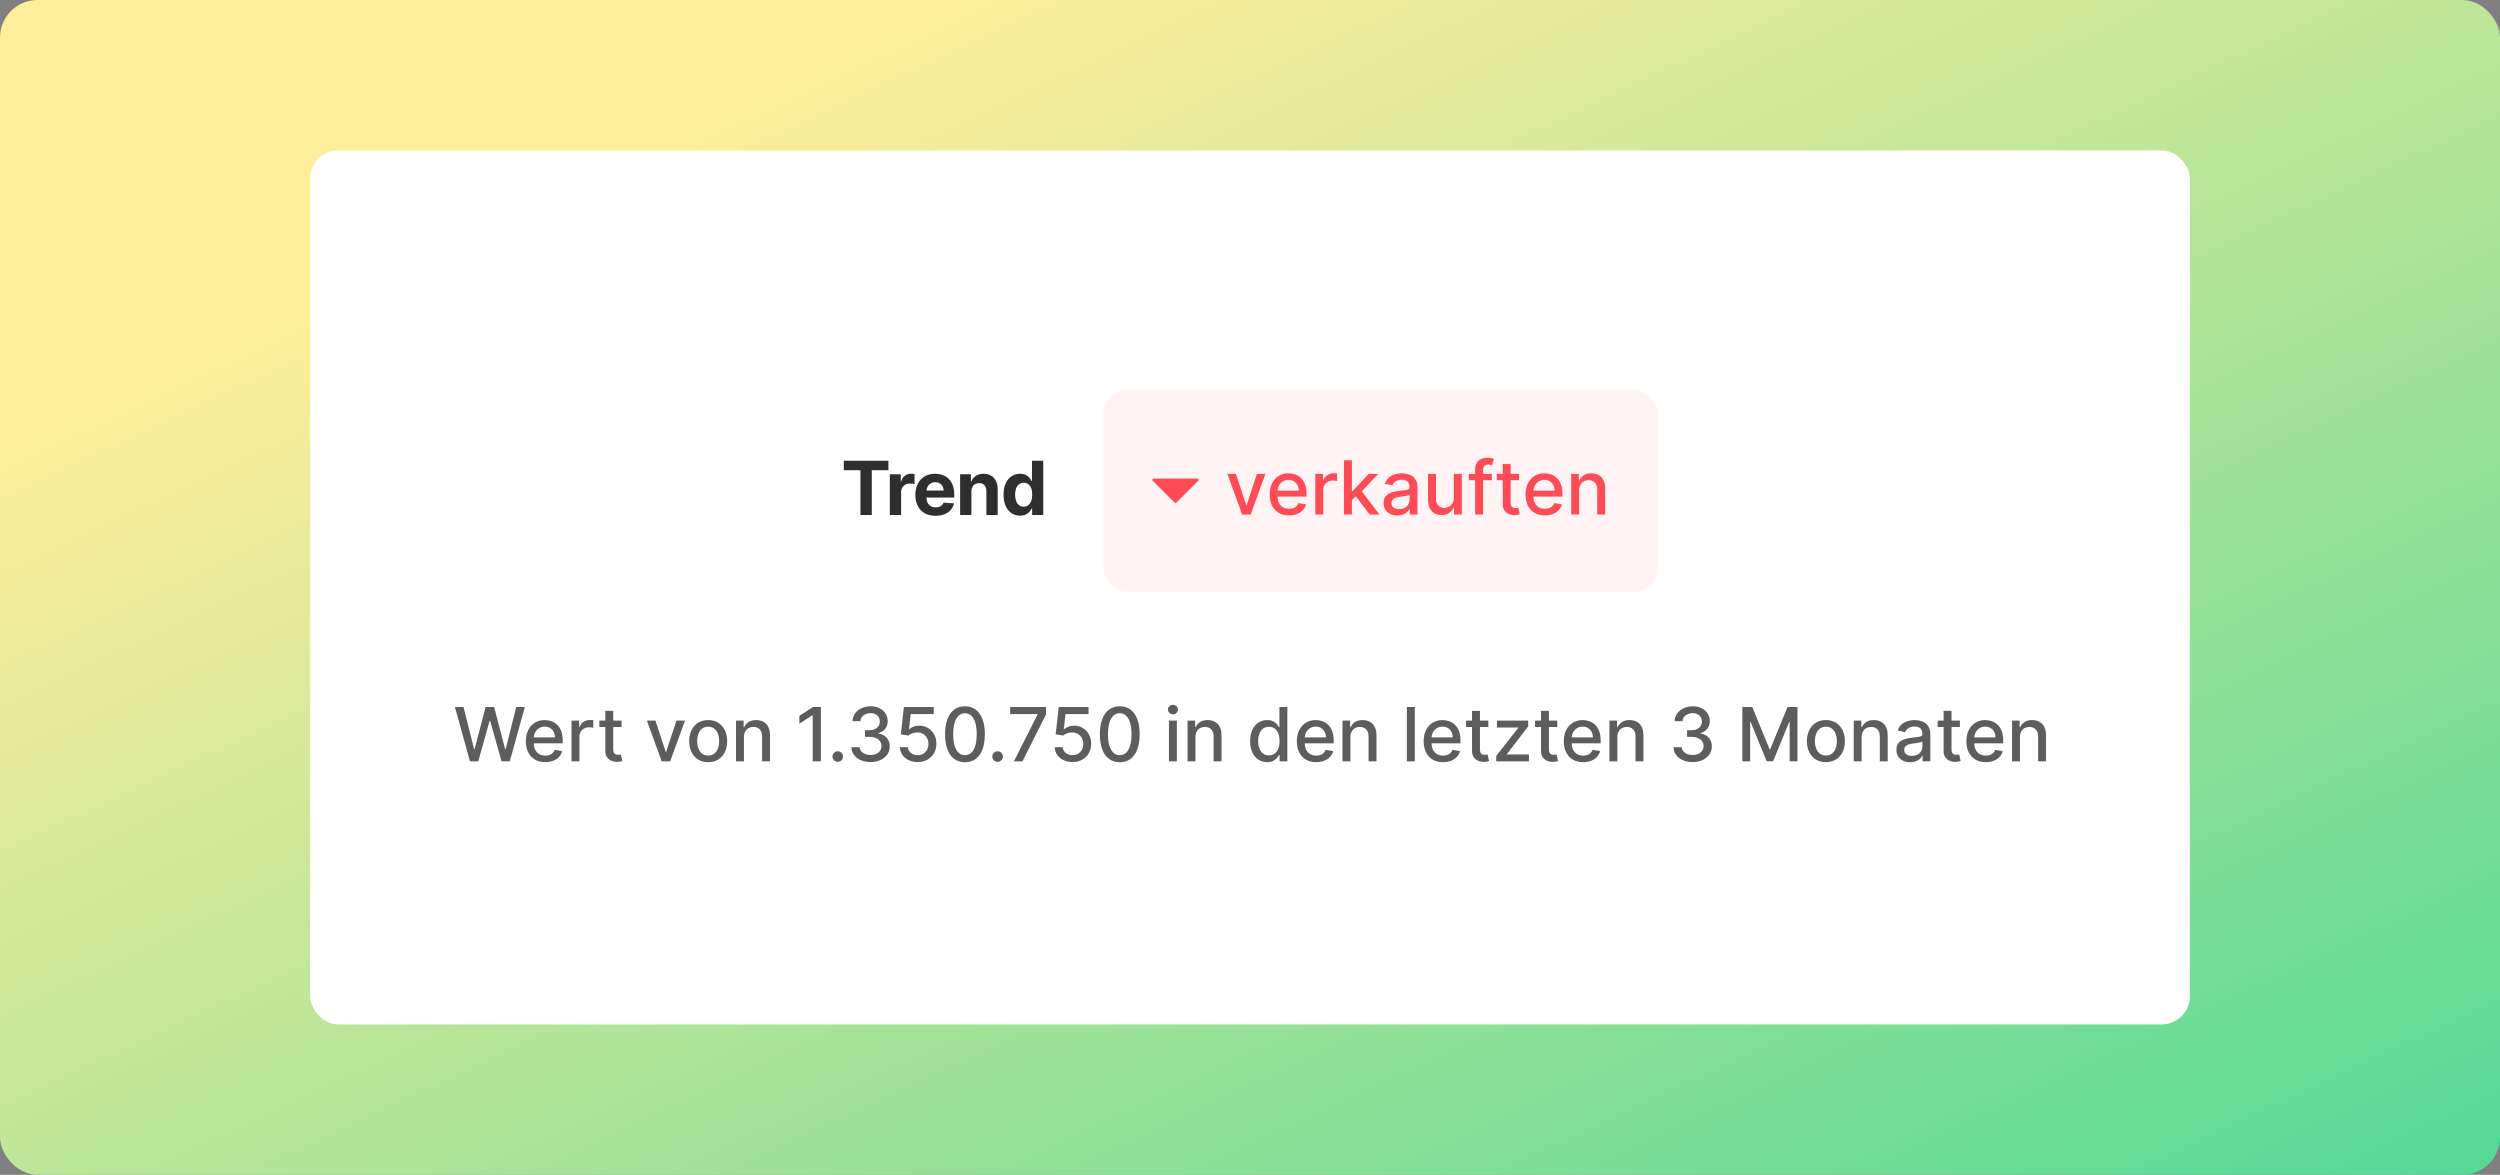
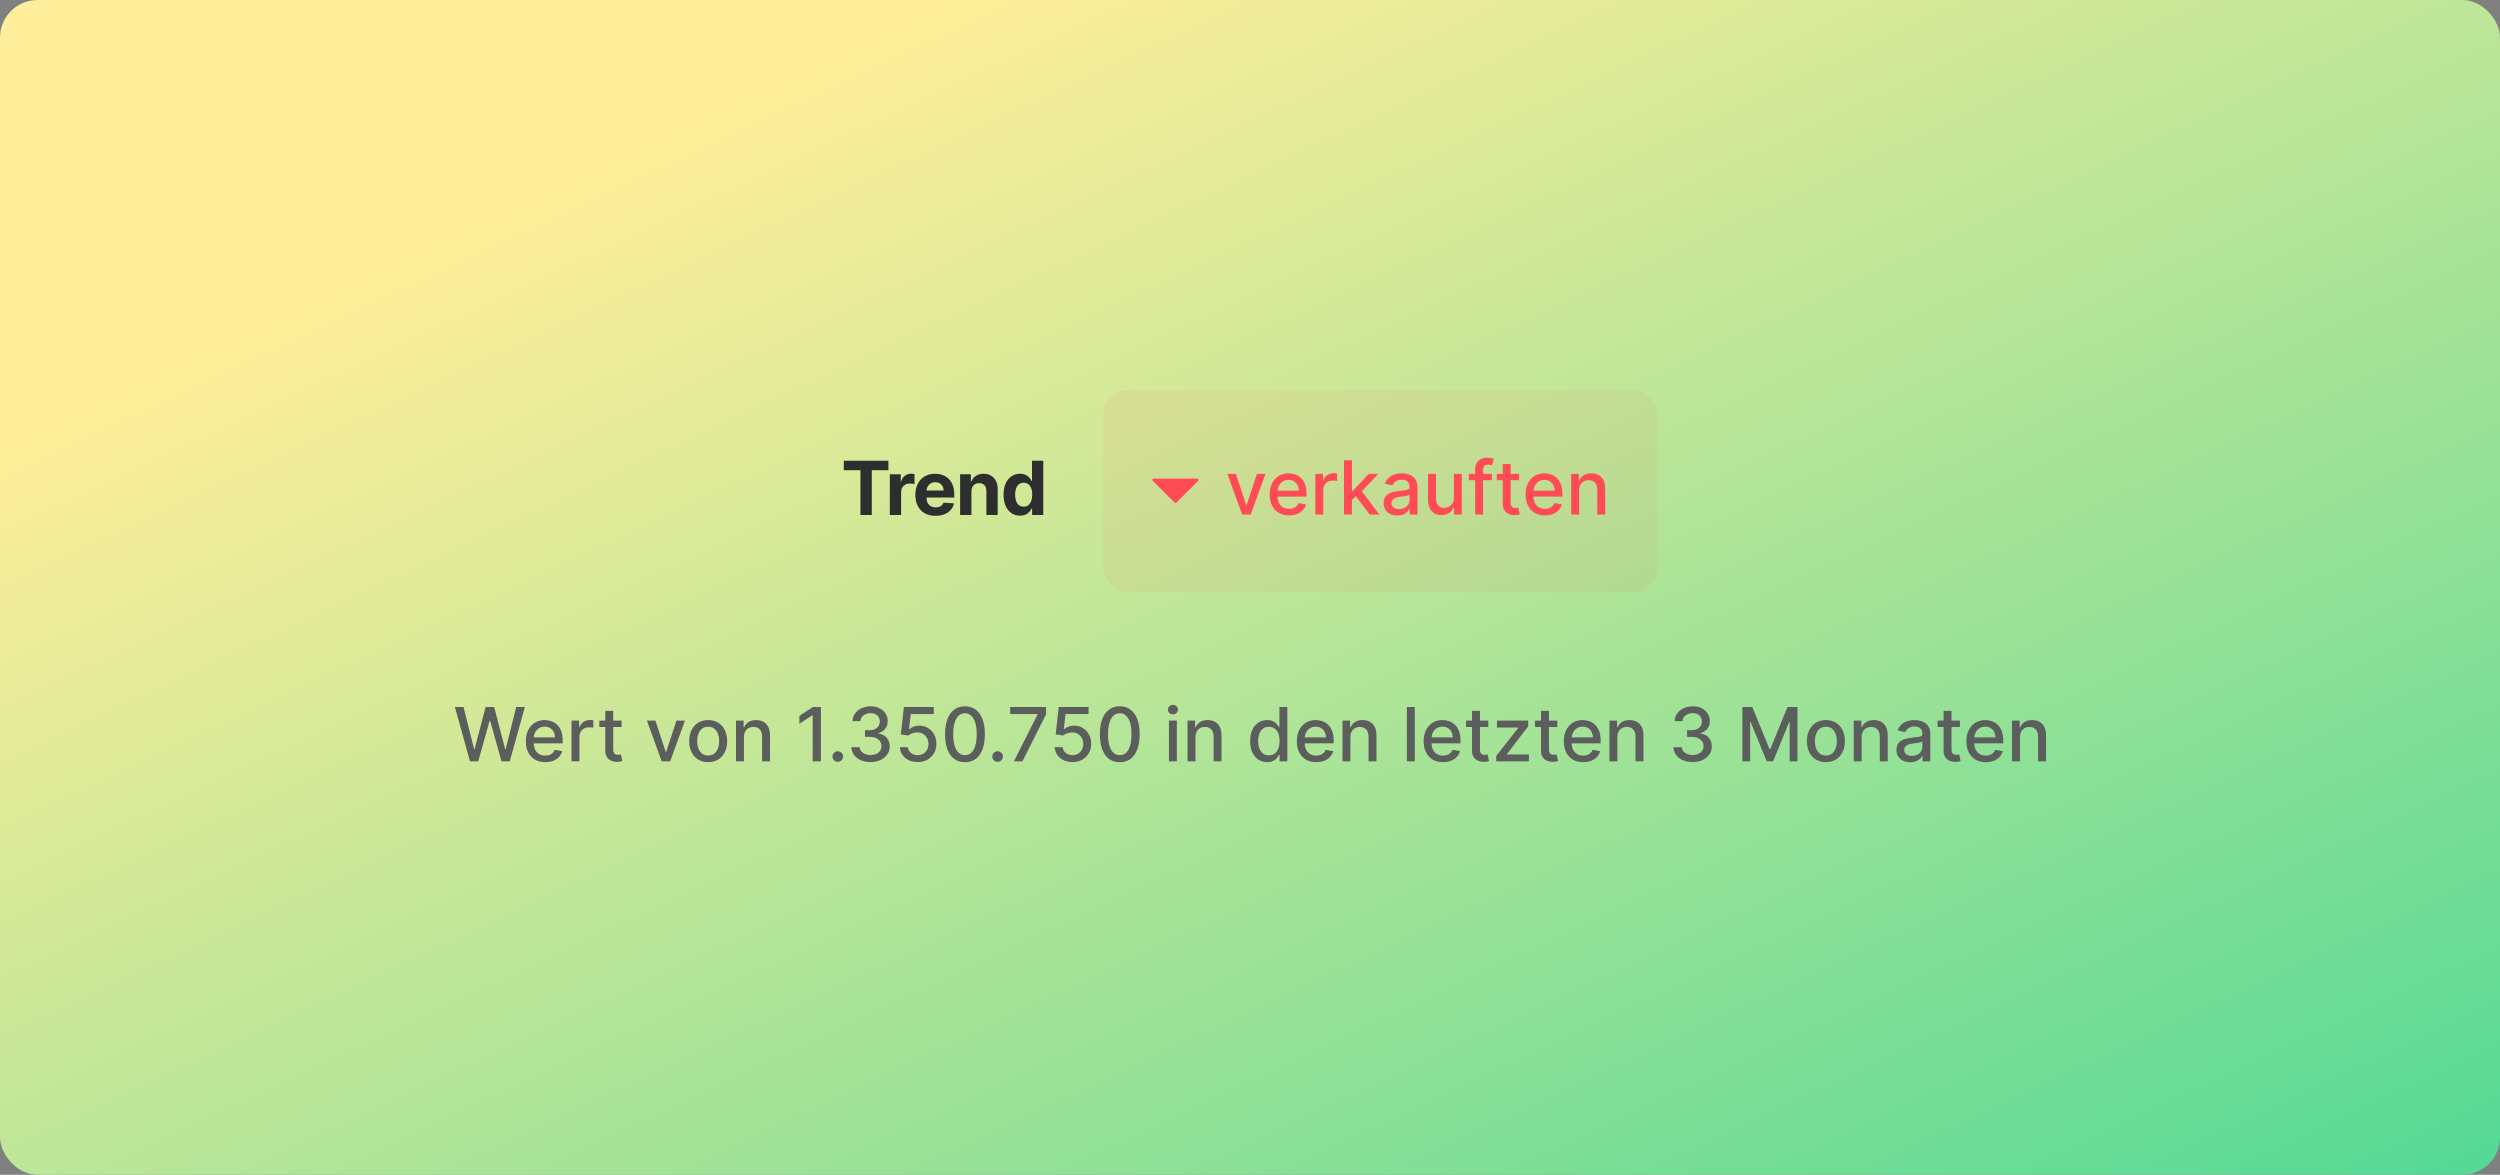
<svg xmlns="http://www.w3.org/2000/svg" width="532" height="250" viewBox="0 0 532 250" fill="none">
  <rect x="0" y="0" width="532" height="250" fill="#808080" stroke="none" />
  <rect width="532" height="250" rx="8" fill="url(#paint0_linear_2993_114305)" />
-   <rect x="66" y="32" width="400" height="186" rx="6" fill="white" />
  <path d="M179.564 100.052V98.038H189.055V100.052H185.517V109.594H183.102V100.052H179.564ZM189.355 109.594V100.927H191.686V102.439H191.776C191.934 101.901 192.199 101.495 192.572 101.22C192.944 100.942 193.373 100.802 193.858 100.802C193.978 100.802 194.108 100.81 194.247 100.825C194.387 100.84 194.509 100.861 194.614 100.887V103.02C194.501 102.986 194.345 102.956 194.146 102.93C193.947 102.903 193.764 102.89 193.599 102.89C193.245 102.89 192.929 102.967 192.651 103.122C192.376 103.272 192.158 103.483 191.996 103.754C191.838 104.024 191.759 104.337 191.759 104.69V109.594H189.355ZM199.086 109.763C198.194 109.763 197.427 109.582 196.783 109.221C196.144 108.856 195.651 108.341 195.305 107.675C194.959 107.006 194.786 106.214 194.786 105.3C194.786 104.408 194.959 103.626 195.305 102.952C195.651 102.279 196.138 101.754 196.767 101.378C197.398 101.002 198.14 100.814 198.99 100.814C199.562 100.814 200.094 100.906 200.587 101.09C201.083 101.271 201.516 101.544 201.884 101.908C202.257 102.273 202.546 102.732 202.753 103.285C202.96 103.834 203.064 104.478 203.064 105.215V105.875H195.745V104.386H200.801C200.801 104.039 200.726 103.733 200.575 103.466C200.425 103.199 200.216 102.99 199.949 102.839C199.686 102.685 199.379 102.608 199.029 102.608C198.664 102.608 198.341 102.693 198.059 102.862C197.78 103.028 197.562 103.251 197.404 103.534C197.246 103.812 197.165 104.122 197.161 104.465V105.881C197.161 106.31 197.24 106.68 197.398 106.992C197.56 107.305 197.788 107.545 198.081 107.715C198.375 107.884 198.723 107.969 199.125 107.969C199.392 107.969 199.637 107.931 199.859 107.856C200.081 107.781 200.271 107.668 200.429 107.517C200.587 107.367 200.707 107.182 200.79 106.964L203.013 107.111C202.9 107.645 202.669 108.112 202.319 108.51C201.973 108.905 201.525 109.214 200.976 109.436C200.43 109.654 199.8 109.763 199.086 109.763ZM206.718 104.583V109.594H204.315V100.927H206.605V102.456H206.707C206.899 101.952 207.221 101.553 207.672 101.26C208.123 100.962 208.671 100.814 209.314 100.814C209.916 100.814 210.441 100.945 210.888 101.209C211.336 101.472 211.684 101.848 211.932 102.337C212.18 102.823 212.305 103.402 212.305 104.075V109.594H209.901V104.504C209.905 103.974 209.769 103.56 209.495 103.263C209.22 102.962 208.842 102.811 208.36 102.811C208.037 102.811 207.751 102.881 207.503 103.02C207.258 103.159 207.066 103.362 206.927 103.629C206.792 103.893 206.722 104.211 206.718 104.583ZM217.075 109.735C216.417 109.735 215.82 109.566 215.286 109.227C214.756 108.885 214.335 108.382 214.022 107.72C213.714 107.055 213.56 106.238 213.56 105.271C213.56 104.278 213.72 103.453 214.039 102.794C214.359 102.132 214.784 101.638 215.315 101.31C215.849 100.979 216.434 100.814 217.069 100.814C217.555 100.814 217.959 100.897 218.283 101.062C218.61 101.224 218.873 101.427 219.073 101.671C219.276 101.912 219.43 102.149 219.535 102.382H219.609V98.038H222.007V109.594H219.637V108.206H219.535C219.422 108.446 219.263 108.685 219.056 108.922C218.852 109.156 218.587 109.349 218.26 109.503C217.936 109.658 217.541 109.735 217.075 109.735ZM217.837 107.822C218.224 107.822 218.552 107.717 218.819 107.506C219.089 107.292 219.296 106.992 219.439 106.609C219.586 106.225 219.659 105.776 219.659 105.26C219.659 104.745 219.588 104.297 219.445 103.917C219.302 103.537 219.095 103.244 218.824 103.037C218.553 102.83 218.224 102.727 217.837 102.727C217.442 102.727 217.109 102.834 216.838 103.048C216.567 103.263 216.362 103.56 216.223 103.94C216.084 104.32 216.014 104.76 216.014 105.26C216.014 105.764 216.084 106.21 216.223 106.598C216.366 106.981 216.571 107.282 216.838 107.5C217.109 107.715 217.442 107.822 217.837 107.822Z" fill="#2D2E2E" />
  <rect x="234.791" y="83" width="118" height="43" rx="5.297" fill="#FF4B55" fill-opacity="0.07" />
  <path d="M254.987 102.304L250.33 106.961C250.227 107.065 250.059 107.065 249.956 106.961L245.298 102.304C245.132 102.137 245.25 101.852 245.486 101.852L254.8 101.852C255.036 101.852 255.154 102.137 254.987 102.304Z" fill="#FF4B55" />
  <path d="M269.284 100.833L266.142 109.5H264.336L261.187 100.833H262.999L265.194 107.503H265.284L267.473 100.833H269.284ZM274.311 109.675C273.457 109.675 272.721 109.492 272.104 109.128C271.491 108.759 271.017 108.242 270.682 107.576C270.351 106.906 270.186 106.122 270.186 105.223C270.186 104.335 270.351 103.553 270.682 102.876C271.017 102.198 271.484 101.67 272.082 101.29C272.684 100.91 273.387 100.72 274.192 100.72C274.681 100.72 275.155 100.801 275.614 100.963C276.073 101.124 276.485 101.378 276.85 101.724C277.215 102.071 277.503 102.52 277.713 103.073C277.924 103.622 278.029 104.29 278.029 105.076V105.674H271.139V104.41H276.376C276.376 103.966 276.286 103.573 276.105 103.231C275.924 102.885 275.671 102.612 275.343 102.413C275.02 102.213 274.64 102.114 274.203 102.114C273.729 102.114 273.316 102.23 272.962 102.464C272.612 102.693 272.341 102.994 272.15 103.366C271.961 103.735 271.867 104.136 271.867 104.568V105.556C271.867 106.135 271.969 106.628 272.172 107.034C272.379 107.44 272.667 107.751 273.035 107.965C273.404 108.176 273.835 108.281 274.328 108.281C274.647 108.281 274.939 108.236 275.202 108.146C275.466 108.052 275.693 107.913 275.885 107.728C276.077 107.544 276.224 107.316 276.325 107.045L277.922 107.333C277.794 107.803 277.565 108.215 277.234 108.569C276.906 108.919 276.494 109.192 275.998 109.387C275.505 109.579 274.943 109.675 274.311 109.675ZM279.901 109.5V100.833H281.532V102.21H281.622C281.78 101.743 282.058 101.376 282.457 101.109C282.86 100.839 283.315 100.703 283.823 100.703C283.928 100.703 284.052 100.707 284.195 100.714C284.342 100.722 284.457 100.731 284.539 100.743V102.356C284.472 102.338 284.351 102.317 284.178 102.294C284.005 102.268 283.832 102.255 283.659 102.255C283.26 102.255 282.905 102.339 282.593 102.509C282.284 102.674 282.04 102.906 281.859 103.203C281.679 103.496 281.588 103.831 281.588 104.207V109.5H279.901ZM287.551 106.56L287.54 104.501H287.833L291.287 100.833H293.307L289.368 105.008H289.103L287.551 106.56ZM285.999 109.5V97.944H287.687V109.5H285.999ZM291.473 109.5L288.369 105.381L289.532 104.202L293.544 109.5H291.473ZM297.367 109.692C296.817 109.692 296.321 109.59 295.877 109.387C295.433 109.18 295.081 108.881 294.822 108.49C294.566 108.099 294.438 107.619 294.438 107.051C294.438 106.562 294.532 106.16 294.72 105.844C294.908 105.528 295.162 105.277 295.482 105.093C295.802 104.909 296.159 104.77 296.554 104.676C296.949 104.581 297.351 104.51 297.762 104.461C298.281 104.401 298.702 104.352 299.025 104.314C299.349 104.273 299.584 104.207 299.731 104.117C299.878 104.027 299.951 103.88 299.951 103.677V103.637C299.951 103.144 299.812 102.763 299.533 102.492C299.259 102.221 298.849 102.086 298.303 102.086C297.735 102.086 297.288 102.212 296.96 102.464C296.637 102.712 296.413 102.988 296.289 103.293L294.703 102.932C294.891 102.405 295.166 101.98 295.527 101.657C295.892 101.329 296.311 101.092 296.785 100.946C297.259 100.795 297.758 100.72 298.281 100.72C298.627 100.72 298.993 100.761 299.381 100.844C299.772 100.923 300.137 101.07 300.476 101.284C300.818 101.499 301.098 101.805 301.316 102.204C301.535 102.599 301.644 103.113 301.644 103.744V109.5H299.996V108.315H299.928C299.819 108.533 299.656 108.748 299.437 108.958C299.219 109.169 298.939 109.344 298.597 109.483C298.254 109.622 297.844 109.692 297.367 109.692ZM297.733 108.338C298.2 108.338 298.599 108.245 298.93 108.061C299.264 107.877 299.518 107.636 299.691 107.339C299.868 107.038 299.957 106.716 299.957 106.374V105.257C299.896 105.317 299.78 105.373 299.607 105.426C299.437 105.475 299.244 105.518 299.025 105.556C298.807 105.59 298.595 105.622 298.388 105.652C298.181 105.678 298.008 105.701 297.869 105.719C297.541 105.761 297.242 105.83 296.972 105.928C296.704 106.026 296.49 106.167 296.328 106.351C296.17 106.532 296.091 106.773 296.091 107.074C296.091 107.491 296.246 107.807 296.554 108.022C296.862 108.232 297.256 108.338 297.733 108.338ZM309.381 105.906V100.833H311.074V109.5H309.415V107.999H309.325C309.125 108.462 308.806 108.847 308.365 109.156C307.929 109.461 307.386 109.613 306.735 109.613C306.178 109.613 305.685 109.491 305.256 109.246C304.831 108.998 304.496 108.631 304.252 108.146C304.011 107.66 303.891 107.06 303.891 106.346V100.833H305.578V106.143C305.578 106.733 305.742 107.203 306.069 107.553C306.396 107.903 306.821 108.078 307.344 108.078C307.66 108.078 307.974 107.999 308.286 107.841C308.602 107.683 308.864 107.444 309.071 107.124C309.281 106.805 309.385 106.398 309.381 105.906ZM317.466 100.833V102.187H312.568V100.833H317.466ZM313.911 109.5V99.829C313.911 99.287 314.029 98.837 314.266 98.48C314.503 98.119 314.817 97.85 315.209 97.673C315.6 97.492 316.025 97.402 316.484 97.402C316.822 97.402 317.112 97.43 317.353 97.487C317.594 97.54 317.772 97.588 317.889 97.633L317.494 98.999C317.415 98.977 317.313 98.95 317.189 98.92C317.065 98.886 316.915 98.869 316.738 98.869C316.328 98.869 316.034 98.971 315.858 99.174C315.684 99.377 315.598 99.671 315.598 100.054V109.5H313.911ZM323.252 100.833V102.187H318.518V100.833H323.252ZM319.788 98.756H321.475V106.955C321.475 107.282 321.524 107.529 321.621 107.694C321.719 107.856 321.845 107.967 322 108.027C322.158 108.084 322.329 108.112 322.513 108.112C322.648 108.112 322.767 108.103 322.868 108.084C322.97 108.065 323.049 108.05 323.105 108.039L323.41 109.432C323.312 109.47 323.173 109.508 322.993 109.545C322.812 109.587 322.586 109.609 322.316 109.613C321.872 109.62 321.458 109.541 321.074 109.376C320.69 109.21 320.38 108.955 320.143 108.608C319.906 108.262 319.788 107.828 319.788 107.305V98.756ZM328.761 109.675C327.907 109.675 327.171 109.492 326.555 109.128C325.941 108.759 325.467 108.242 325.133 107.576C324.802 106.906 324.636 106.122 324.636 105.223C324.636 104.335 324.802 103.553 325.133 102.876C325.467 102.198 325.934 101.67 326.532 101.29C327.134 100.91 327.837 100.72 328.642 100.72C329.131 100.72 329.605 100.801 330.064 100.963C330.523 101.124 330.935 101.378 331.3 101.724C331.665 102.071 331.953 102.52 332.163 103.073C332.374 103.622 332.479 104.29 332.479 105.076V105.674H325.59V104.41H330.826C330.826 103.966 330.736 103.573 330.555 103.231C330.375 102.885 330.121 102.612 329.793 102.413C329.47 102.213 329.09 102.114 328.654 102.114C328.18 102.114 327.766 102.23 327.412 102.464C327.062 102.693 326.792 102.994 326.6 103.366C326.412 103.735 326.318 104.136 326.318 104.568V105.556C326.318 106.135 326.419 106.628 326.622 107.034C326.829 107.44 327.117 107.751 327.486 107.965C327.854 108.176 328.285 108.281 328.778 108.281C329.098 108.281 329.389 108.236 329.652 108.146C329.916 108.052 330.143 107.913 330.335 107.728C330.527 107.544 330.674 107.316 330.775 107.045L332.372 107.333C332.244 107.803 332.015 108.215 331.684 108.569C331.356 108.919 330.945 109.192 330.448 109.387C329.955 109.579 329.393 109.675 328.761 109.675ZM336.038 104.354V109.5H334.351V100.833H335.971V102.244H336.078C336.277 101.785 336.59 101.416 337.015 101.138C337.443 100.859 337.983 100.72 338.634 100.72C339.225 100.72 339.742 100.844 340.186 101.092C340.63 101.337 340.974 101.702 341.218 102.187C341.463 102.672 341.585 103.272 341.585 103.987V109.5H339.898V104.19C339.898 103.562 339.734 103.071 339.407 102.718C339.08 102.36 338.63 102.181 338.059 102.181C337.667 102.181 337.319 102.266 337.015 102.435C336.714 102.605 336.475 102.853 336.298 103.18C336.125 103.504 336.038 103.895 336.038 104.354Z" fill="#FF4B55" />
  <path d="M100.009 162.012L96.804 150.456H98.638L100.89 159.405H100.997L103.338 150.456H105.155L107.497 159.41H107.604L109.85 150.456H111.69L108.479 162.012H106.724L104.292 153.356H104.202L101.77 162.012H100.009ZM116.026 162.187C115.172 162.187 114.437 162.004 113.82 161.639C113.207 161.271 112.733 160.753 112.398 160.088C112.067 159.418 111.901 158.634 111.901 157.735C111.901 156.847 112.067 156.064 112.398 155.387C112.733 154.71 113.199 154.182 113.797 153.802C114.399 153.422 115.102 153.232 115.907 153.232C116.397 153.232 116.87 153.313 117.329 153.474C117.788 153.636 118.2 153.89 118.565 154.236C118.93 154.582 119.218 155.032 119.428 155.585C119.639 156.134 119.744 156.802 119.744 157.588V158.186H112.855V156.922H118.091C118.091 156.478 118.001 156.085 117.82 155.743C117.64 155.397 117.386 155.124 117.059 154.925C116.735 154.725 116.355 154.625 115.919 154.625C115.445 154.625 115.031 154.742 114.677 154.975C114.328 155.205 114.057 155.506 113.865 155.878C113.677 156.247 113.583 156.647 113.583 157.08V158.068C113.583 158.647 113.684 159.14 113.887 159.546C114.094 159.952 114.382 160.262 114.751 160.477C115.119 160.688 115.55 160.793 116.043 160.793C116.363 160.793 116.654 160.748 116.918 160.657C117.181 160.563 117.408 160.424 117.6 160.24C117.792 160.056 117.939 159.828 118.04 159.557L119.637 159.845C119.509 160.315 119.28 160.727 118.949 161.081C118.622 161.431 118.21 161.703 117.713 161.899C117.22 162.091 116.658 162.187 116.026 162.187ZM121.616 162.012V153.345H123.247V154.721H123.337C123.495 154.255 123.774 153.888 124.173 153.621C124.575 153.35 125.03 153.215 125.538 153.215C125.643 153.215 125.768 153.219 125.91 153.226C126.057 153.234 126.172 153.243 126.255 153.254V154.868C126.187 154.849 126.067 154.829 125.894 154.806C125.721 154.78 125.547 154.767 125.374 154.767C124.976 154.767 124.62 154.851 124.308 155.02C124 155.186 123.755 155.417 123.574 155.715C123.394 156.008 123.304 156.343 123.304 156.719V162.012H121.616ZM132.273 153.345V154.699H127.538V153.345H132.273ZM128.808 151.268H130.495V159.467C130.495 159.794 130.544 160.041 130.642 160.206C130.74 160.368 130.866 160.479 131.02 160.539C131.178 160.595 131.349 160.624 131.533 160.624C131.669 160.624 131.787 160.614 131.889 160.595C131.99 160.577 132.069 160.562 132.126 160.55L132.431 161.944C132.333 161.982 132.194 162.019 132.013 162.057C131.832 162.098 131.607 162.121 131.336 162.125C130.892 162.132 130.478 162.053 130.095 161.888C129.711 161.722 129.4 161.466 129.163 161.12C128.926 160.774 128.808 160.34 128.808 159.817V151.268ZM145.759 153.345L142.616 162.012H140.81L137.661 153.345H139.473L141.668 160.014H141.758L143.947 153.345H145.759ZM150.7 162.187C149.888 162.187 149.178 162 148.573 161.628C147.967 161.256 147.497 160.735 147.162 160.065C146.827 159.395 146.66 158.613 146.66 157.718C146.66 156.819 146.827 156.032 147.162 155.359C147.497 154.686 147.967 154.163 148.573 153.79C149.178 153.418 149.888 153.232 150.7 153.232C151.513 153.232 152.222 153.418 152.827 153.79C153.433 154.163 153.903 154.686 154.238 155.359C154.573 156.032 154.74 156.819 154.74 157.718C154.74 158.613 154.573 159.395 154.238 160.065C153.903 160.735 153.433 161.256 152.827 161.628C152.222 162 151.513 162.187 150.7 162.187ZM150.706 160.77C151.232 160.77 151.669 160.631 152.015 160.353C152.361 160.074 152.617 159.704 152.782 159.241C152.951 158.778 153.036 158.269 153.036 157.712C153.036 157.159 152.951 156.651 152.782 156.189C152.617 155.722 152.361 155.348 152.015 155.066C151.669 154.783 151.232 154.642 150.706 154.642C150.175 154.642 149.735 154.783 149.385 155.066C149.039 155.348 148.782 155.722 148.612 156.189C148.447 156.651 148.364 157.159 148.364 157.712C148.364 158.269 148.447 158.778 148.612 159.241C148.782 159.704 149.039 160.074 149.385 160.353C149.735 160.631 150.175 160.77 150.706 160.77ZM158.311 156.866V162.012H156.623V153.345H158.243V154.755H158.35C158.549 154.296 158.862 153.928 159.287 153.649C159.716 153.371 160.255 153.232 160.906 153.232C161.497 153.232 162.014 153.356 162.458 153.604C162.902 153.849 163.246 154.214 163.491 154.699C163.735 155.184 163.857 155.784 163.857 156.499V162.012H162.17V156.702C162.17 156.074 162.007 155.583 161.679 155.229C161.352 154.872 160.902 154.693 160.331 154.693C159.939 154.693 159.591 154.778 159.287 154.947C158.986 155.116 158.747 155.365 158.57 155.692C158.397 156.015 158.311 156.407 158.311 156.866ZM174.687 150.456V162.012H172.938V152.205H172.87L170.105 154.01V152.34L172.989 150.456H174.687ZM178.28 162.119C177.971 162.119 177.706 162.01 177.484 161.792C177.262 161.57 177.151 161.303 177.151 160.99C177.151 160.682 177.262 160.419 177.484 160.2C177.706 159.978 177.971 159.868 178.28 159.868C178.588 159.868 178.854 159.978 179.076 160.2C179.298 160.419 179.408 160.682 179.408 160.99C179.408 161.197 179.356 161.387 179.25 161.56C179.149 161.73 179.013 161.865 178.844 161.967C178.675 162.068 178.487 162.119 178.28 162.119ZM185.25 162.17C184.475 162.17 183.783 162.036 183.174 161.769C182.568 161.502 182.088 161.131 181.735 160.657C181.385 160.18 181.197 159.627 181.17 158.999H182.942C182.965 159.341 183.079 159.638 183.286 159.89C183.497 160.138 183.772 160.33 184.11 160.466C184.449 160.601 184.825 160.669 185.239 160.669C185.694 160.669 186.096 160.59 186.446 160.432C186.8 160.274 187.076 160.054 187.276 159.772C187.475 159.486 187.575 159.157 187.575 158.784C187.575 158.397 187.475 158.056 187.276 157.763C187.08 157.466 186.792 157.232 186.412 157.063C186.036 156.894 185.581 156.809 185.047 156.809H184.071V155.387H185.047C185.476 155.387 185.852 155.31 186.175 155.156C186.503 155.002 186.759 154.787 186.943 154.513C187.127 154.234 187.219 153.909 187.219 153.536C187.219 153.179 187.138 152.869 186.977 152.605C186.819 152.338 186.593 152.13 186.3 151.979C186.01 151.829 185.668 151.753 185.273 151.753C184.896 151.753 184.545 151.823 184.217 151.962C183.894 152.098 183.631 152.293 183.427 152.549C183.224 152.801 183.115 153.104 183.1 153.457H181.413C181.432 152.833 181.616 152.284 181.966 151.81C182.32 151.336 182.786 150.965 183.365 150.698C183.945 150.431 184.588 150.298 185.295 150.298C186.036 150.298 186.676 150.442 187.214 150.732C187.755 151.018 188.173 151.4 188.466 151.878C188.764 152.355 188.91 152.878 188.906 153.446C188.91 154.093 188.73 154.642 188.365 155.094C188.004 155.545 187.522 155.848 186.92 156.002V156.093C187.688 156.209 188.282 156.514 188.703 157.007C189.128 157.499 189.339 158.111 189.335 158.841C189.339 159.476 189.162 160.046 188.805 160.55C188.451 161.054 187.968 161.451 187.355 161.741C186.742 162.027 186.04 162.17 185.25 162.17ZM195.283 162.17C194.575 162.17 193.94 162.034 193.375 161.763C192.815 161.489 192.367 161.113 192.033 160.635C191.698 160.157 191.519 159.612 191.496 158.999H193.189C193.231 159.495 193.451 159.903 193.849 160.223C194.248 160.543 194.726 160.703 195.283 160.703C195.727 160.703 196.12 160.601 196.462 160.398C196.808 160.191 197.079 159.907 197.275 159.546C197.474 159.185 197.574 158.773 197.574 158.31C197.574 157.84 197.472 157.42 197.269 157.052C197.066 156.683 196.785 156.394 196.428 156.183C196.075 155.972 195.668 155.865 195.209 155.861C194.859 155.861 194.508 155.921 194.154 156.042C193.801 156.162 193.515 156.32 193.296 156.516L191.7 156.279L192.348 150.456H198.702V151.951H193.799L193.432 155.184H193.5C193.725 154.966 194.024 154.783 194.397 154.637C194.773 154.49 195.175 154.417 195.604 154.417C196.308 154.417 196.934 154.584 197.483 154.919C198.036 155.254 198.471 155.711 198.787 156.29C199.107 156.866 199.265 157.528 199.261 158.276C199.265 159.025 199.095 159.693 198.753 160.279C198.414 160.866 197.944 161.329 197.342 161.668C196.744 162.002 196.058 162.17 195.283 162.17ZM205.345 162.204C204.453 162.2 203.692 161.965 203.06 161.498C202.428 161.032 201.944 160.353 201.609 159.461C201.275 158.57 201.107 157.496 201.107 156.239C201.107 154.987 201.275 153.916 201.609 153.029C201.948 152.141 202.433 151.464 203.065 150.997C203.701 150.531 204.461 150.298 205.345 150.298C206.229 150.298 206.987 150.533 207.619 151.003C208.251 151.469 208.734 152.146 209.069 153.034C209.408 153.918 209.577 154.987 209.577 156.239C209.577 157.499 209.41 158.575 209.075 159.467C208.74 160.355 208.257 161.034 207.625 161.504C206.993 161.97 206.233 162.204 205.345 162.204ZM205.345 160.697C206.127 160.697 206.739 160.315 207.179 159.552C207.623 158.788 207.845 157.684 207.845 156.239C207.845 155.28 207.743 154.469 207.54 153.807C207.341 153.141 207.053 152.637 206.677 152.295C206.304 151.949 205.86 151.776 205.345 151.776C204.566 151.776 203.955 152.16 203.511 152.927C203.067 153.694 202.843 154.799 202.84 156.239C202.84 157.202 202.939 158.017 203.139 158.683C203.342 159.345 203.63 159.847 204.002 160.189C204.374 160.528 204.822 160.697 205.345 160.697ZM212.294 162.119C211.985 162.119 211.72 162.01 211.498 161.792C211.276 161.57 211.165 161.303 211.165 160.99C211.165 160.682 211.276 160.419 211.498 160.2C211.72 159.978 211.985 159.868 212.294 159.868C212.602 159.868 212.868 159.978 213.089 160.2C213.311 160.419 213.422 160.682 213.422 160.99C213.422 161.197 213.37 161.387 213.264 161.56C213.163 161.73 213.027 161.865 212.858 161.967C212.689 162.068 212.501 162.119 212.294 162.119ZM215.754 162.012L220.799 152.036V151.951H214.964V150.456H222.604V152.002L217.577 162.012H215.754ZM228.226 162.17C227.519 162.17 226.883 162.034 226.319 161.763C225.758 161.489 225.311 161.113 224.976 160.635C224.641 160.157 224.462 159.612 224.44 158.999H226.132C226.174 159.495 226.394 159.903 226.793 160.223C227.191 160.543 227.669 160.703 228.226 160.703C228.67 160.703 229.063 160.601 229.405 160.398C229.751 160.191 230.022 159.907 230.218 159.546C230.417 159.185 230.517 158.773 230.517 158.31C230.517 157.84 230.415 157.42 230.212 157.052C230.009 156.683 229.729 156.394 229.371 156.183C229.018 155.972 228.611 155.865 228.153 155.861C227.803 155.861 227.451 155.921 227.097 156.042C226.744 156.162 226.458 156.32 226.24 156.516L224.643 156.279L225.292 150.456H231.645V151.951H226.742L226.375 155.184H226.443C226.669 154.966 226.968 154.783 227.34 154.637C227.716 154.49 228.119 154.417 228.548 154.417C229.251 154.417 229.877 154.584 230.427 154.919C230.98 155.254 231.414 155.711 231.73 156.29C232.05 156.866 232.208 157.528 232.204 158.276C232.208 159.025 232.038 159.693 231.696 160.279C231.358 160.866 230.887 161.329 230.285 161.668C229.687 162.002 229.001 162.17 228.226 162.17ZM238.288 162.204C237.397 162.2 236.635 161.965 236.003 161.498C235.371 161.032 234.888 160.353 234.553 159.461C234.218 158.57 234.051 157.496 234.051 156.239C234.051 154.987 234.218 153.916 234.553 153.029C234.891 152.141 235.377 151.464 236.009 150.997C236.644 150.531 237.404 150.298 238.288 150.298C239.172 150.298 239.93 150.533 240.562 151.003C241.194 151.469 241.678 152.146 242.012 153.034C242.351 153.918 242.52 154.987 242.52 156.239C242.52 157.499 242.353 158.575 242.018 159.467C241.683 160.355 241.2 161.034 240.568 161.504C239.936 161.97 239.176 162.204 238.288 162.204ZM238.288 160.697C239.071 160.697 239.682 160.315 240.122 159.552C240.566 158.788 240.788 157.684 240.788 156.239C240.788 155.28 240.686 154.469 240.483 153.807C240.284 153.141 239.996 152.637 239.62 152.295C239.247 151.949 238.804 151.776 238.288 151.776C237.509 151.776 236.898 152.16 236.454 152.927C236.01 153.694 235.787 154.799 235.783 156.239C235.783 157.202 235.882 158.017 236.082 158.683C236.285 159.345 236.573 159.847 236.945 160.189C237.318 160.528 237.765 160.697 238.288 160.697ZM248.75 162.012V153.345H250.437V162.012H248.75ZM249.602 152.007C249.308 152.007 249.056 151.909 248.846 151.714C248.639 151.515 248.535 151.278 248.535 151.003C248.535 150.725 248.639 150.488 248.846 150.292C249.056 150.093 249.308 149.993 249.602 149.993C249.895 149.993 250.145 150.093 250.352 150.292C250.563 150.488 250.668 150.725 250.668 151.003C250.668 151.278 250.563 151.515 250.352 151.714C250.145 151.909 249.895 152.007 249.602 152.007ZM254.394 156.866V162.012H252.707V153.345H254.326V154.755H254.433C254.633 154.296 254.945 153.928 255.37 153.649C255.799 153.371 256.339 153.232 256.989 153.232C257.58 153.232 258.097 153.356 258.541 153.604C258.985 153.849 259.329 154.214 259.574 154.699C259.818 155.184 259.94 155.784 259.94 156.499V162.012H258.253V156.702C258.253 156.074 258.09 155.583 257.762 155.229C257.435 154.872 256.986 154.693 256.414 154.693C256.023 154.693 255.675 154.778 255.37 154.947C255.069 155.116 254.83 155.365 254.653 155.692C254.48 156.015 254.394 156.407 254.394 156.866ZM269.653 162.181C268.953 162.181 268.329 162.002 267.779 161.645C267.234 161.284 266.805 160.77 266.493 160.105C266.184 159.435 266.03 158.632 266.03 157.695C266.03 156.758 266.186 155.957 266.499 155.291C266.815 154.625 267.247 154.116 267.796 153.762C268.346 153.409 268.968 153.232 269.664 153.232C270.202 153.232 270.635 153.322 270.962 153.503C271.293 153.679 271.549 153.886 271.729 154.123C271.914 154.36 272.057 154.569 272.158 154.75H272.26V150.456H273.947V162.012H272.299V160.663H272.158C272.057 160.847 271.91 161.058 271.718 161.295C271.53 161.532 271.27 161.739 270.939 161.916C270.608 162.093 270.179 162.181 269.653 162.181ZM270.025 160.742C270.511 160.742 270.921 160.614 271.255 160.358C271.594 160.099 271.85 159.74 272.023 159.281C272.2 158.822 272.288 158.288 272.288 157.678C272.288 157.076 272.201 156.55 272.028 156.098C271.855 155.647 271.601 155.295 271.267 155.043C270.932 154.791 270.518 154.665 270.025 154.665C269.517 154.665 269.094 154.797 268.756 155.06C268.417 155.323 268.161 155.683 267.988 156.138C267.819 156.593 267.734 157.106 267.734 157.678C267.734 158.257 267.821 158.778 267.994 159.241C268.167 159.704 268.423 160.071 268.761 160.341C269.104 160.609 269.525 160.742 270.025 160.742ZM280.09 162.187C279.236 162.187 278.501 162.004 277.884 161.639C277.271 161.271 276.797 160.753 276.462 160.088C276.131 159.418 275.966 158.634 275.966 157.735C275.966 156.847 276.131 156.064 276.462 155.387C276.797 154.71 277.263 154.182 277.861 153.802C278.463 153.422 279.167 153.232 279.972 153.232C280.461 153.232 280.935 153.313 281.394 153.474C281.853 153.636 282.265 153.89 282.63 154.236C282.994 154.582 283.282 155.032 283.493 155.585C283.704 156.134 283.809 156.802 283.809 157.588V158.186H276.919V156.922H282.156C282.156 156.478 282.065 156.085 281.885 155.743C281.704 155.397 281.45 155.124 281.123 154.925C280.799 154.725 280.419 154.625 279.983 154.625C279.509 154.625 279.095 154.742 278.742 154.975C278.392 155.205 278.121 155.506 277.929 155.878C277.741 156.247 277.647 156.647 277.647 157.08V158.068C277.647 158.647 277.749 159.14 277.952 159.546C278.159 159.952 278.446 160.262 278.815 160.477C279.184 160.688 279.614 160.793 280.107 160.793C280.427 160.793 280.719 160.748 280.982 160.657C281.245 160.563 281.473 160.424 281.665 160.24C281.856 160.056 282.003 159.828 282.105 159.557L283.702 159.845C283.574 160.315 283.344 160.727 283.013 161.081C282.686 161.431 282.274 161.703 281.777 161.899C281.285 162.091 280.722 162.187 280.09 162.187ZM287.368 156.866V162.012H285.681V153.345H287.3V154.755H287.407C287.607 154.296 287.919 153.928 288.344 153.649C288.773 153.371 289.313 153.232 289.964 153.232C290.554 153.232 291.071 153.356 291.515 153.604C291.959 153.849 292.303 154.214 292.548 154.699C292.792 155.184 292.915 155.784 292.915 156.499V162.012H291.228V156.702C291.228 156.074 291.064 155.583 290.737 155.229C290.409 154.872 289.96 154.693 289.388 154.693C288.997 154.693 288.649 154.778 288.344 154.947C288.043 155.116 287.804 155.365 287.628 155.692C287.454 156.015 287.368 156.407 287.368 156.866ZM301.07 150.456V162.012H299.383V150.456H301.07ZM307.075 162.187C306.221 162.187 305.486 162.004 304.869 161.639C304.255 161.271 303.781 160.753 303.447 160.088C303.116 159.418 302.95 158.634 302.95 157.735C302.95 156.847 303.116 156.064 303.447 155.387C303.781 154.71 304.248 154.182 304.846 153.802C305.448 153.422 306.151 153.232 306.956 153.232C307.445 153.232 307.919 153.313 308.378 153.474C308.837 153.636 309.249 153.89 309.614 154.236C309.979 154.582 310.267 155.032 310.477 155.585C310.688 156.134 310.793 156.802 310.793 157.588V158.186H303.904V156.922H309.14C309.14 156.478 309.05 156.085 308.869 155.743C308.689 155.397 308.435 155.124 308.108 154.925C307.784 154.725 307.404 154.625 306.968 154.625C306.494 154.625 306.08 154.742 305.726 154.975C305.376 155.205 305.106 155.506 304.914 155.878C304.726 156.247 304.632 156.647 304.632 157.08V158.068C304.632 158.647 304.733 159.14 304.936 159.546C305.143 159.952 305.431 160.262 305.8 160.477C306.168 160.688 306.599 160.793 307.092 160.793C307.412 160.793 307.703 160.748 307.966 160.657C308.23 160.563 308.457 160.424 308.649 160.24C308.841 160.056 308.988 159.828 309.089 159.557L310.686 159.845C310.558 160.315 310.329 160.727 309.998 161.081C309.671 161.431 309.259 161.703 308.762 161.899C308.269 162.091 307.707 162.187 307.075 162.187ZM316.711 153.345V154.699H311.977V153.345H316.711ZM313.247 151.268H314.934V159.467C314.934 159.794 314.983 160.041 315.08 160.206C315.178 160.368 315.304 160.479 315.458 160.539C315.616 160.595 315.788 160.624 315.972 160.624C316.107 160.624 316.226 160.614 316.327 160.595C316.429 160.577 316.508 160.562 316.564 160.55L316.869 161.944C316.771 161.982 316.632 162.019 316.452 162.057C316.271 162.098 316.045 162.121 315.774 162.125C315.331 162.132 314.917 162.053 314.533 161.888C314.149 161.722 313.839 161.466 313.602 161.12C313.365 160.774 313.247 160.34 313.247 159.817V151.268ZM318.397 162.012V160.855L323.092 154.891V154.812H318.549V153.345H325.196V154.575L320.682 160.466V160.545H325.354V162.012H318.397ZM331.391 153.345V154.699H326.656V153.345H331.391ZM327.926 151.268H329.613V159.467C329.613 159.794 329.662 160.041 329.76 160.206C329.858 160.368 329.984 160.479 330.138 160.539C330.296 160.595 330.467 160.624 330.651 160.624C330.787 160.624 330.905 160.614 331.007 160.595C331.108 160.577 331.187 160.562 331.244 160.55L331.549 161.944C331.451 161.982 331.312 162.019 331.131 162.057C330.95 162.098 330.725 162.121 330.454 162.125C330.01 162.132 329.596 162.053 329.212 161.888C328.829 161.722 328.518 161.466 328.281 161.12C328.044 160.774 327.926 160.34 327.926 159.817V151.268ZM336.899 162.187C336.045 162.187 335.31 162.004 334.693 161.639C334.08 161.271 333.606 160.753 333.271 160.088C332.94 159.418 332.774 158.634 332.774 157.735C332.774 156.847 332.94 156.064 333.271 155.387C333.606 154.71 334.072 154.182 334.67 153.802C335.272 153.422 335.976 153.232 336.781 153.232C337.27 153.232 337.744 153.313 338.203 153.474C338.662 153.636 339.073 153.89 339.438 154.236C339.803 154.582 340.091 155.032 340.302 155.585C340.512 156.134 340.618 156.802 340.618 157.588V158.186H333.728V156.922H338.964C338.964 156.478 338.874 156.085 338.694 155.743C338.513 155.397 338.259 155.124 337.932 154.925C337.608 154.725 337.228 154.625 336.792 154.625C336.318 154.625 335.904 154.742 335.551 154.975C335.201 155.205 334.93 155.506 334.738 155.878C334.55 156.247 334.456 156.647 334.456 157.08V158.068C334.456 158.647 334.557 159.14 334.761 159.546C334.967 159.952 335.255 160.262 335.624 160.477C335.993 160.688 336.423 160.793 336.916 160.793C337.236 160.793 337.527 160.748 337.791 160.657C338.054 160.563 338.282 160.424 338.473 160.24C338.665 160.056 338.812 159.828 338.914 159.557L340.51 159.845C340.383 160.315 340.153 160.727 339.822 161.081C339.495 161.431 339.083 161.703 338.586 161.899C338.094 162.091 337.531 162.187 336.899 162.187ZM344.177 156.866V162.012H342.49V153.345H344.109V154.755H344.216C344.416 154.296 344.728 153.928 345.153 153.649C345.582 153.371 346.122 153.232 346.772 153.232C347.363 153.232 347.88 153.356 348.324 153.604C348.768 153.849 349.112 154.214 349.357 154.699C349.601 155.184 349.723 155.784 349.723 156.499V162.012H348.036V156.702C348.036 156.074 347.873 155.583 347.545 155.229C347.218 154.872 346.769 154.693 346.197 154.693C345.806 154.693 345.458 154.778 345.153 154.947C344.852 155.116 344.613 155.365 344.436 155.692C344.263 156.015 344.177 156.407 344.177 156.866ZM360.192 162.17C359.417 162.17 358.725 162.036 358.116 161.769C357.51 161.502 357.03 161.131 356.677 160.657C356.327 160.18 356.139 159.627 356.112 158.999H357.884C357.907 159.341 358.021 159.638 358.228 159.89C358.439 160.138 358.714 160.33 359.052 160.466C359.391 160.601 359.767 160.669 360.181 160.669C360.636 160.669 361.038 160.59 361.388 160.432C361.742 160.274 362.018 160.054 362.218 159.772C362.417 159.486 362.517 159.157 362.517 158.784C362.517 158.397 362.417 158.056 362.218 157.763C362.022 157.466 361.734 157.232 361.354 157.063C360.978 156.894 360.523 156.809 359.989 156.809H359.013V155.387H359.989C360.418 155.387 360.794 155.31 361.117 155.156C361.445 155.002 361.7 154.787 361.885 154.513C362.069 154.234 362.161 153.909 362.161 153.536C362.161 153.179 362.08 152.869 361.919 152.605C361.761 152.338 361.535 152.13 361.242 151.979C360.952 151.829 360.61 151.753 360.215 151.753C359.838 151.753 359.487 151.823 359.159 151.962C358.836 152.098 358.573 152.293 358.369 152.549C358.166 152.801 358.057 153.104 358.042 153.457H356.355C356.374 152.833 356.558 152.284 356.908 151.81C357.262 151.336 357.728 150.965 358.307 150.698C358.887 150.431 359.53 150.298 360.237 150.298C360.978 150.298 361.618 150.442 362.156 150.732C362.697 151.018 363.115 151.4 363.408 151.878C363.705 152.355 363.852 152.878 363.848 153.446C363.852 154.093 363.672 154.642 363.307 155.094C362.946 155.545 362.464 155.848 361.862 156.002V156.093C362.63 156.209 363.224 156.514 363.645 157.007C364.07 157.499 364.281 158.111 364.277 158.841C364.281 159.476 364.104 160.046 363.747 160.55C363.393 161.054 362.91 161.451 362.297 161.741C361.684 162.027 360.982 162.17 360.192 162.17ZM370.773 150.456H372.889L376.568 159.439H376.704L380.383 150.456H382.499V162.012H380.84V153.649H380.733L377.325 161.995H375.948L372.54 153.644H372.432V162.012H370.773V150.456ZM388.549 162.187C387.737 162.187 387.028 162 386.422 161.628C385.816 161.256 385.346 160.735 385.011 160.065C384.676 159.395 384.509 158.613 384.509 157.718C384.509 156.819 384.676 156.032 385.011 155.359C385.346 154.686 385.816 154.163 386.422 153.79C387.028 153.418 387.737 153.232 388.549 153.232C389.362 153.232 390.071 153.418 390.676 153.79C391.282 154.163 391.752 154.686 392.087 155.359C392.422 156.032 392.589 156.819 392.589 157.718C392.589 158.613 392.422 159.395 392.087 160.065C391.752 160.735 391.282 161.256 390.676 161.628C390.071 162 389.362 162.187 388.549 162.187ZM388.555 160.77C389.081 160.77 389.518 160.631 389.864 160.353C390.21 160.074 390.466 159.704 390.631 159.241C390.801 158.778 390.885 158.269 390.885 157.712C390.885 157.159 390.801 156.651 390.631 156.189C390.466 155.722 390.21 155.348 389.864 155.066C389.518 154.783 389.081 154.642 388.555 154.642C388.024 154.642 387.584 154.783 387.234 155.066C386.888 155.348 386.631 155.722 386.461 156.189C386.296 156.651 386.213 157.159 386.213 157.712C386.213 158.269 386.296 158.778 386.461 159.241C386.631 159.704 386.888 160.074 387.234 160.353C387.584 160.631 388.024 160.77 388.555 160.77ZM396.16 156.866V162.012H394.473V153.345H396.092V154.755H396.199C396.399 154.296 396.711 153.928 397.136 153.649C397.565 153.371 398.105 153.232 398.755 153.232C399.346 153.232 399.863 153.356 400.307 153.604C400.751 153.849 401.095 154.214 401.34 154.699C401.584 155.184 401.706 155.784 401.706 156.499V162.012H400.019V156.702C400.019 156.074 399.856 155.583 399.528 155.229C399.201 154.872 398.752 154.693 398.18 154.693C397.789 154.693 397.441 154.778 397.136 154.947C396.835 155.116 396.596 155.365 396.419 155.692C396.246 156.015 396.16 156.407 396.16 156.866ZM406.491 162.204C405.942 162.204 405.446 162.102 405.002 161.899C404.558 161.692 404.206 161.393 403.947 161.002C403.691 160.61 403.563 160.131 403.563 159.563C403.563 159.074 403.657 158.671 403.845 158.355C404.033 158.039 404.287 157.789 404.607 157.605C404.927 157.42 405.284 157.281 405.679 157.187C406.074 157.093 406.476 157.022 406.886 156.973C407.406 156.913 407.827 156.864 408.15 156.826C408.474 156.785 408.709 156.719 408.856 156.629C409.002 156.538 409.076 156.392 409.076 156.189V156.149C409.076 155.656 408.937 155.274 408.658 155.004C408.384 154.733 407.974 154.597 407.428 154.597C406.86 154.597 406.412 154.723 406.085 154.975C405.762 155.224 405.538 155.5 405.414 155.805L403.828 155.444C404.016 154.917 404.291 154.492 404.652 154.168C405.017 153.841 405.436 153.604 405.91 153.457C406.384 153.307 406.883 153.232 407.406 153.232C407.752 153.232 408.118 153.273 408.506 153.356C408.897 153.435 409.262 153.582 409.601 153.796C409.943 154.01 410.223 154.317 410.441 154.716C410.659 155.111 410.769 155.624 410.769 156.256V162.012H409.121V160.827H409.053C408.944 161.045 408.78 161.259 408.562 161.47C408.344 161.681 408.064 161.856 407.721 161.995C407.379 162.134 406.969 162.204 406.491 162.204ZM406.858 160.849C407.325 160.849 407.723 160.757 408.054 160.573C408.389 160.389 408.643 160.148 408.816 159.851C408.993 159.55 409.081 159.228 409.081 158.886V157.768C409.021 157.829 408.905 157.885 408.732 157.938C408.562 157.987 408.369 158.03 408.15 158.068C407.932 158.101 407.72 158.133 407.513 158.163C407.306 158.19 407.133 158.212 406.994 158.231C406.666 158.273 406.367 158.342 406.096 158.44C405.829 158.538 405.615 158.679 405.453 158.863C405.295 159.044 405.216 159.284 405.216 159.585C405.216 160.003 405.37 160.319 405.679 160.533C405.987 160.744 406.38 160.849 406.858 160.849ZM417.061 153.345V154.699H412.327V153.345H417.061ZM413.597 151.268H415.284V159.467C415.284 159.794 415.333 160.041 415.431 160.206C415.529 160.368 415.655 160.479 415.809 160.539C415.967 160.595 416.138 160.624 416.322 160.624C416.458 160.624 416.576 160.614 416.678 160.595C416.779 160.577 416.858 160.562 416.915 160.55L417.219 161.944C417.122 161.982 416.982 162.019 416.802 162.057C416.621 162.098 416.396 162.121 416.125 162.125C415.681 162.132 415.267 162.053 414.883 161.888C414.5 161.722 414.189 161.466 413.952 161.12C413.715 160.774 413.597 160.34 413.597 159.817V151.268ZM422.57 162.187C421.716 162.187 420.981 162.004 420.364 161.639C419.751 161.271 419.277 160.753 418.942 160.088C418.611 159.418 418.445 158.634 418.445 157.735C418.445 156.847 418.611 156.064 418.942 155.387C419.277 154.71 419.743 154.182 420.341 153.802C420.943 153.422 421.647 153.232 422.452 153.232C422.941 153.232 423.415 153.313 423.874 153.474C424.332 153.636 424.744 153.89 425.109 154.236C425.474 154.582 425.762 155.032 425.973 155.585C426.183 156.134 426.289 156.802 426.289 157.588V158.186H419.399V156.922H424.635C424.635 156.478 424.545 156.085 424.364 155.743C424.184 155.397 423.93 155.124 423.603 154.925C423.279 154.725 422.899 154.625 422.463 154.625C421.989 154.625 421.575 154.742 421.222 154.975C420.872 155.205 420.601 155.506 420.409 155.878C420.221 156.247 420.127 156.647 420.127 157.08V158.068C420.127 158.647 420.228 159.14 420.432 159.546C420.638 159.952 420.926 160.262 421.295 160.477C421.664 160.688 422.094 160.793 422.587 160.793C422.907 160.793 423.198 160.748 423.462 160.657C423.725 160.563 423.953 160.424 424.144 160.24C424.336 160.056 424.483 159.828 424.585 159.557L426.181 159.845C426.054 160.315 425.824 160.727 425.493 161.081C425.166 161.431 424.754 161.703 424.257 161.899C423.764 162.091 423.202 162.187 422.57 162.187ZM429.848 156.866V162.012H428.161V153.345H429.78V154.755H429.887C430.087 154.296 430.399 153.928 430.824 153.649C431.253 153.371 431.793 153.232 432.443 153.232C433.034 153.232 433.551 153.356 433.995 153.604C434.439 153.849 434.783 154.214 435.028 154.699C435.272 155.184 435.394 155.784 435.394 156.499V162.012H433.707V156.702C433.707 156.074 433.544 155.583 433.216 155.229C432.889 154.872 432.44 154.693 431.868 154.693C431.477 154.693 431.129 154.778 430.824 154.947C430.523 155.116 430.284 155.365 430.107 155.692C429.934 156.015 429.848 156.407 429.848 156.866Z" fill="#5C5D5D" />
  <defs>
    <linearGradient id="paint0_linear_2993_114305" x1="532" y1="250" x2="339.539" y2="-159.558" gradientUnits="userSpaceOnUse">
      <stop stop-color="#54D996" />
      <stop offset="0.81" stop-color="#FFEE99" />
    </linearGradient>
  </defs>
</svg>